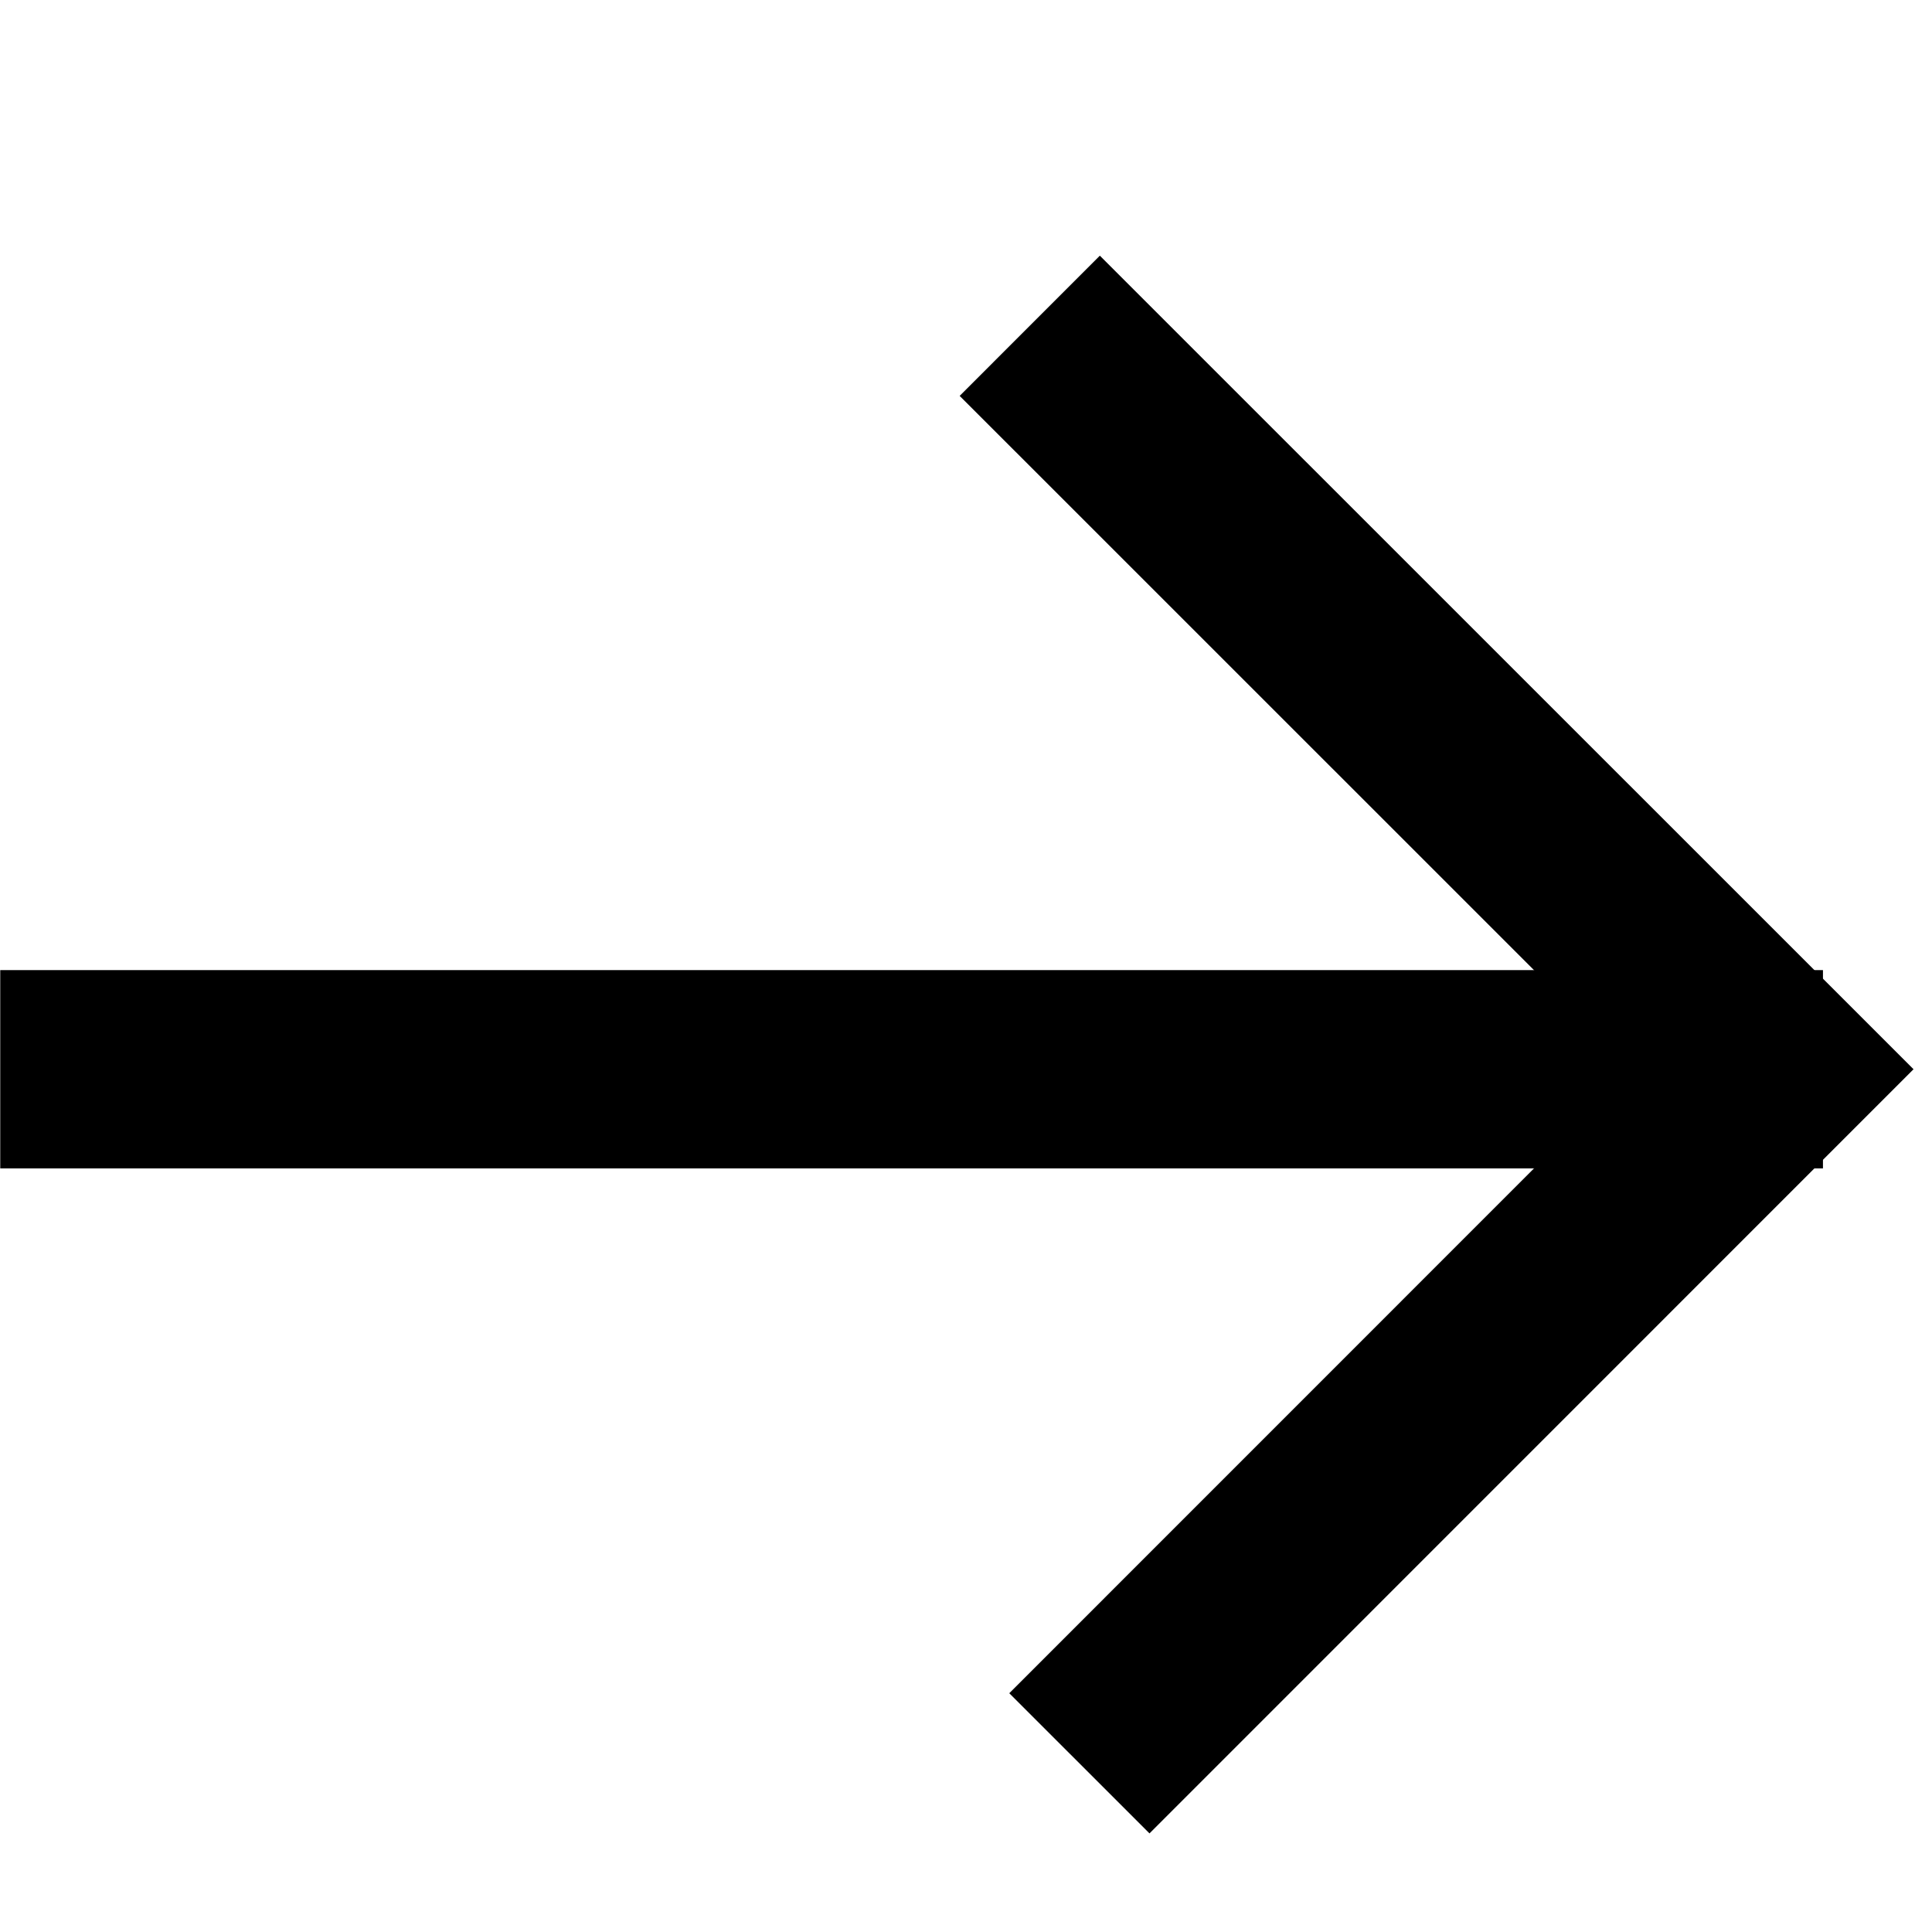
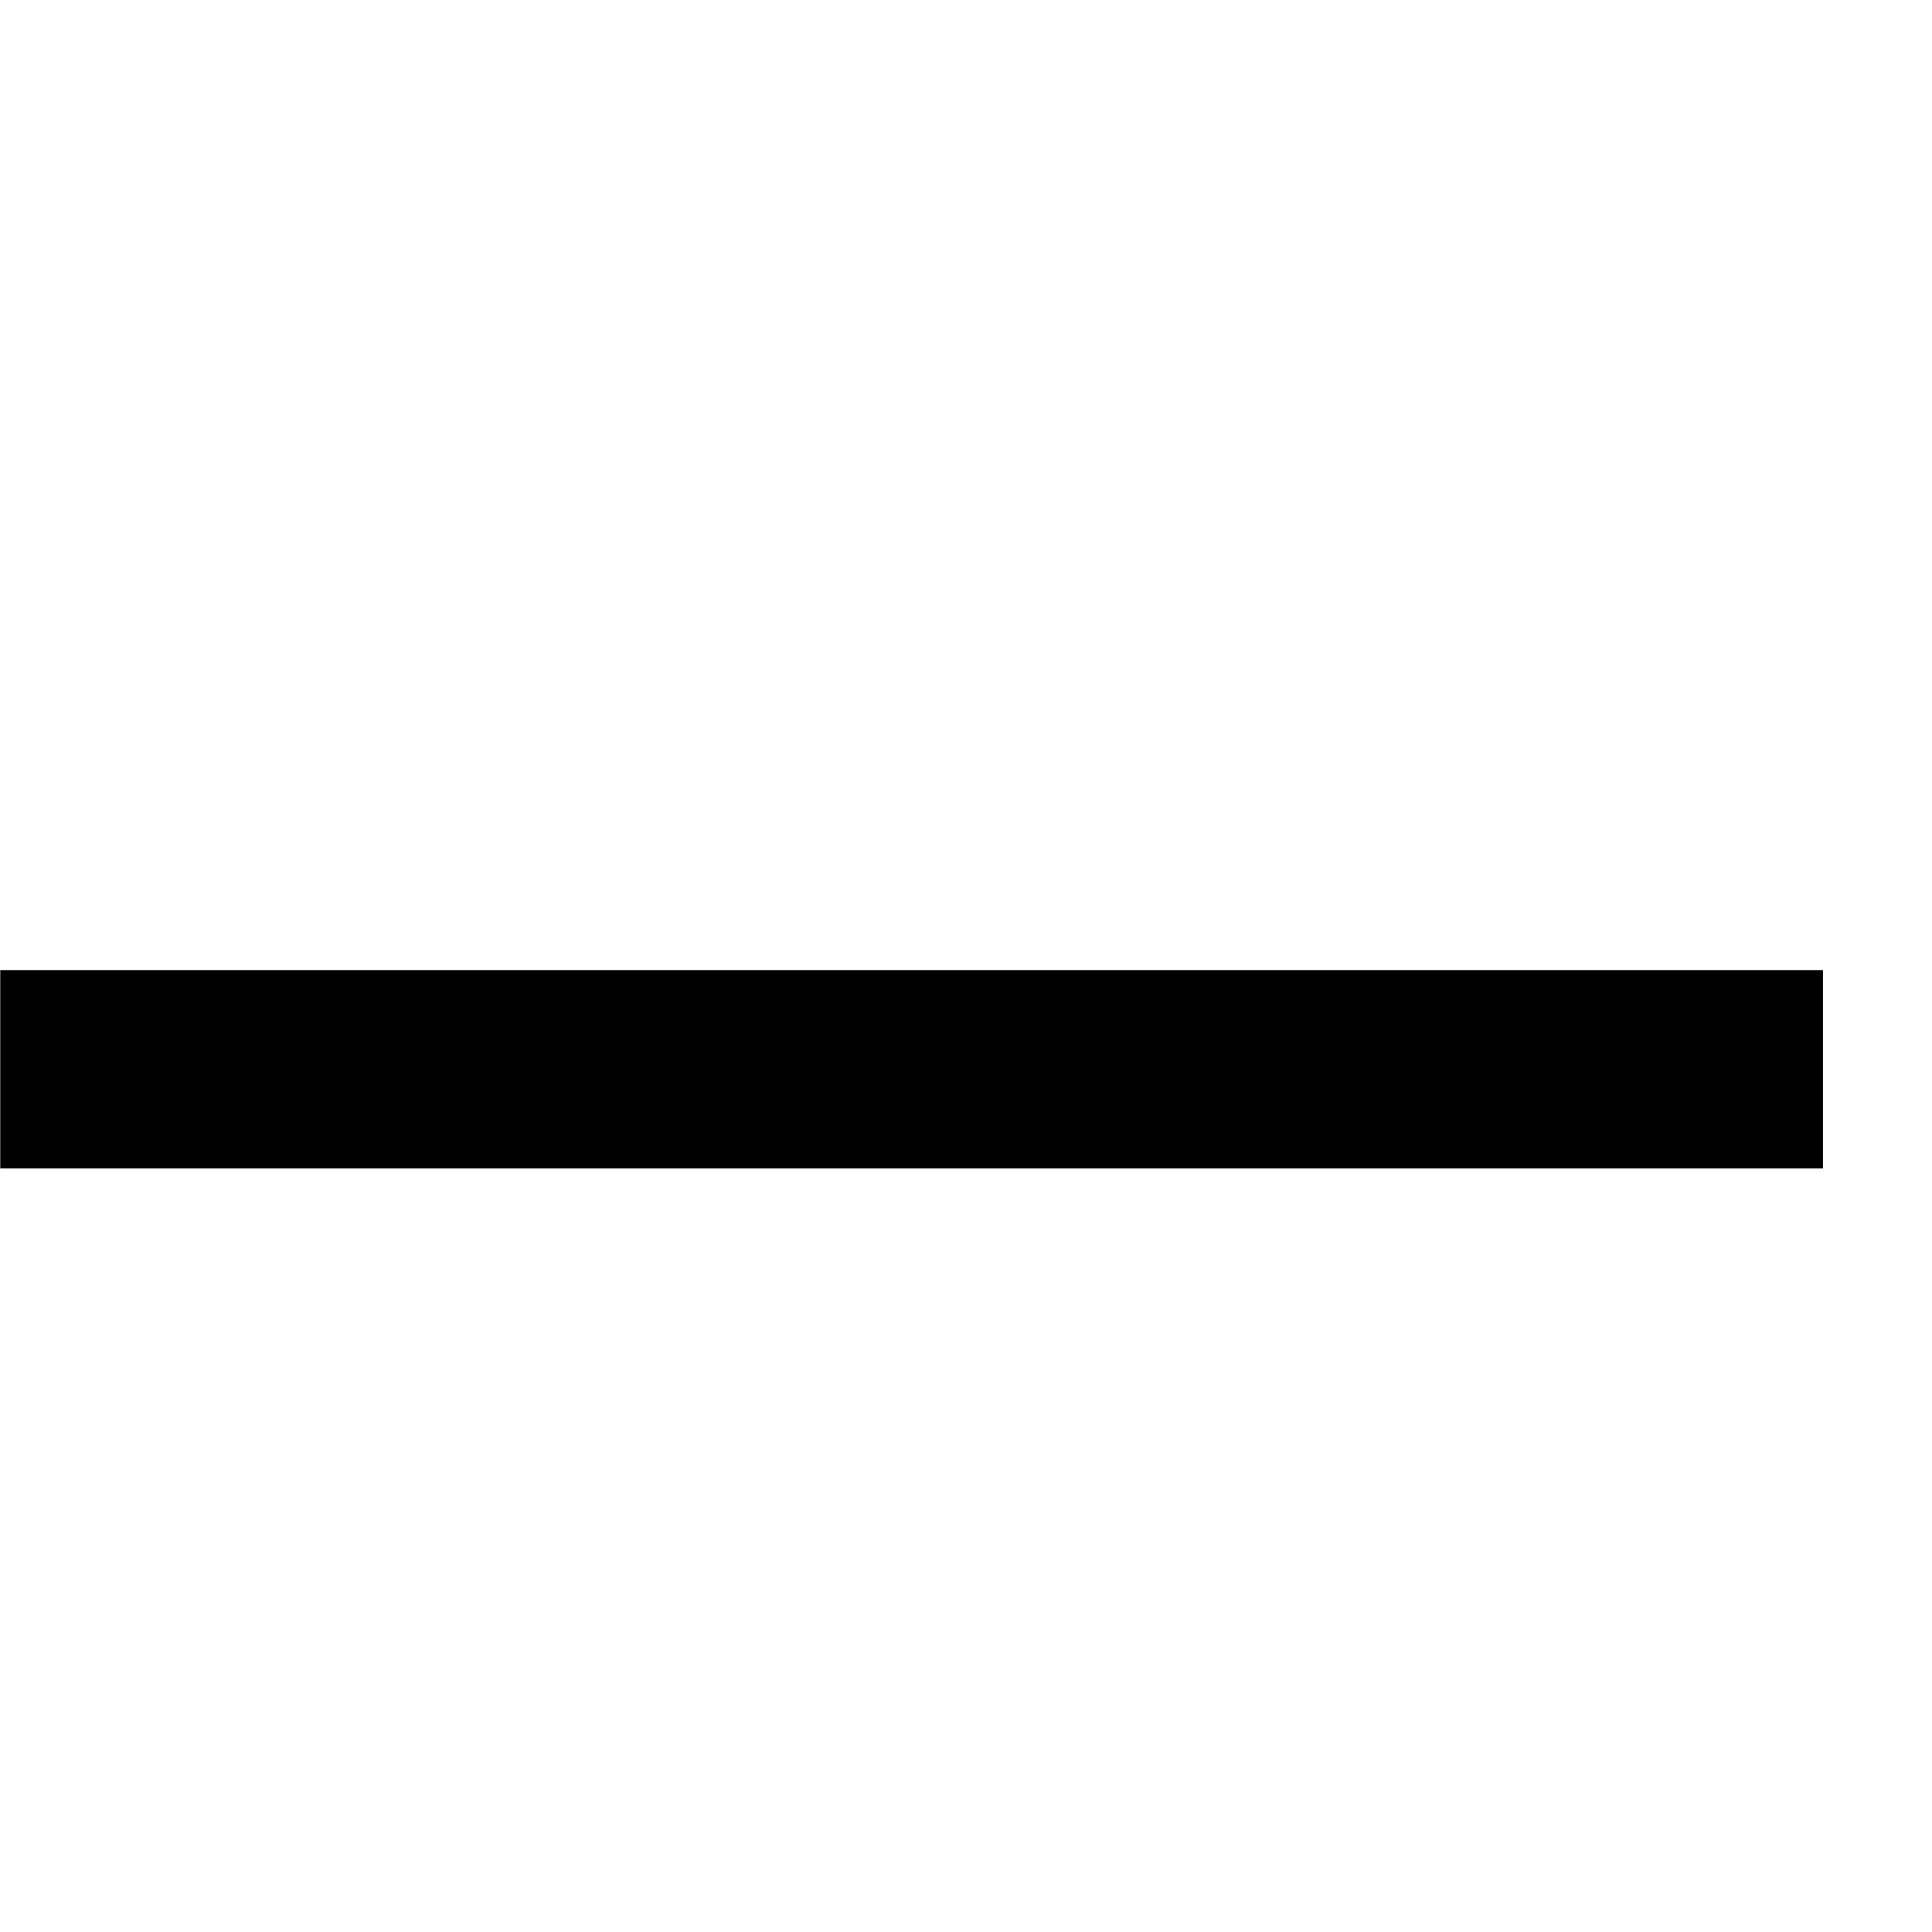
<svg xmlns="http://www.w3.org/2000/svg" className="arrow-right" width="16" height="16" viewBox="0 0 16 16" fill="none">
  <line x1="0.002" y1="8.855" x2="15.097" y2="8.855" stroke="currentColor" stroke-width="1.642" />
-   <path d="M8.528 2.698L14.686 8.855L8.939 14.603" stroke="currentColor" stroke-width="1.642" />
</svg>